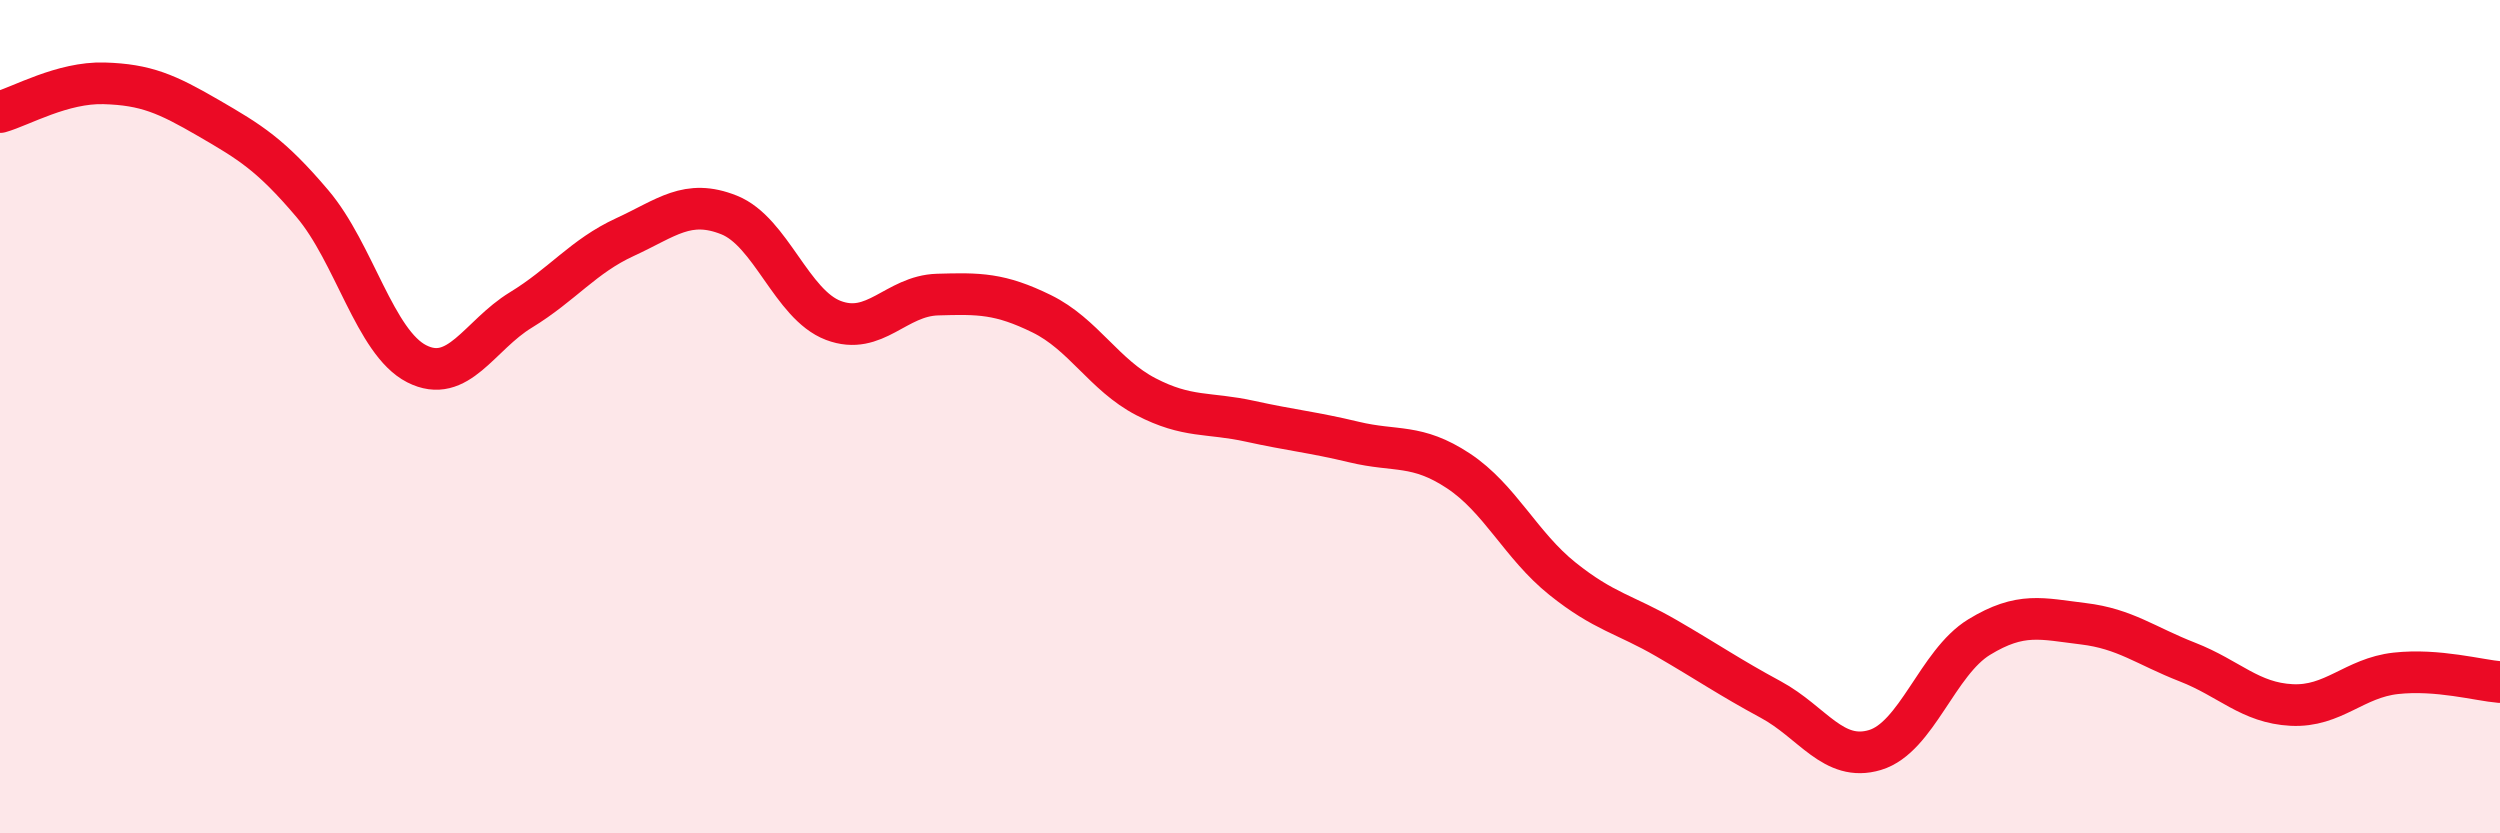
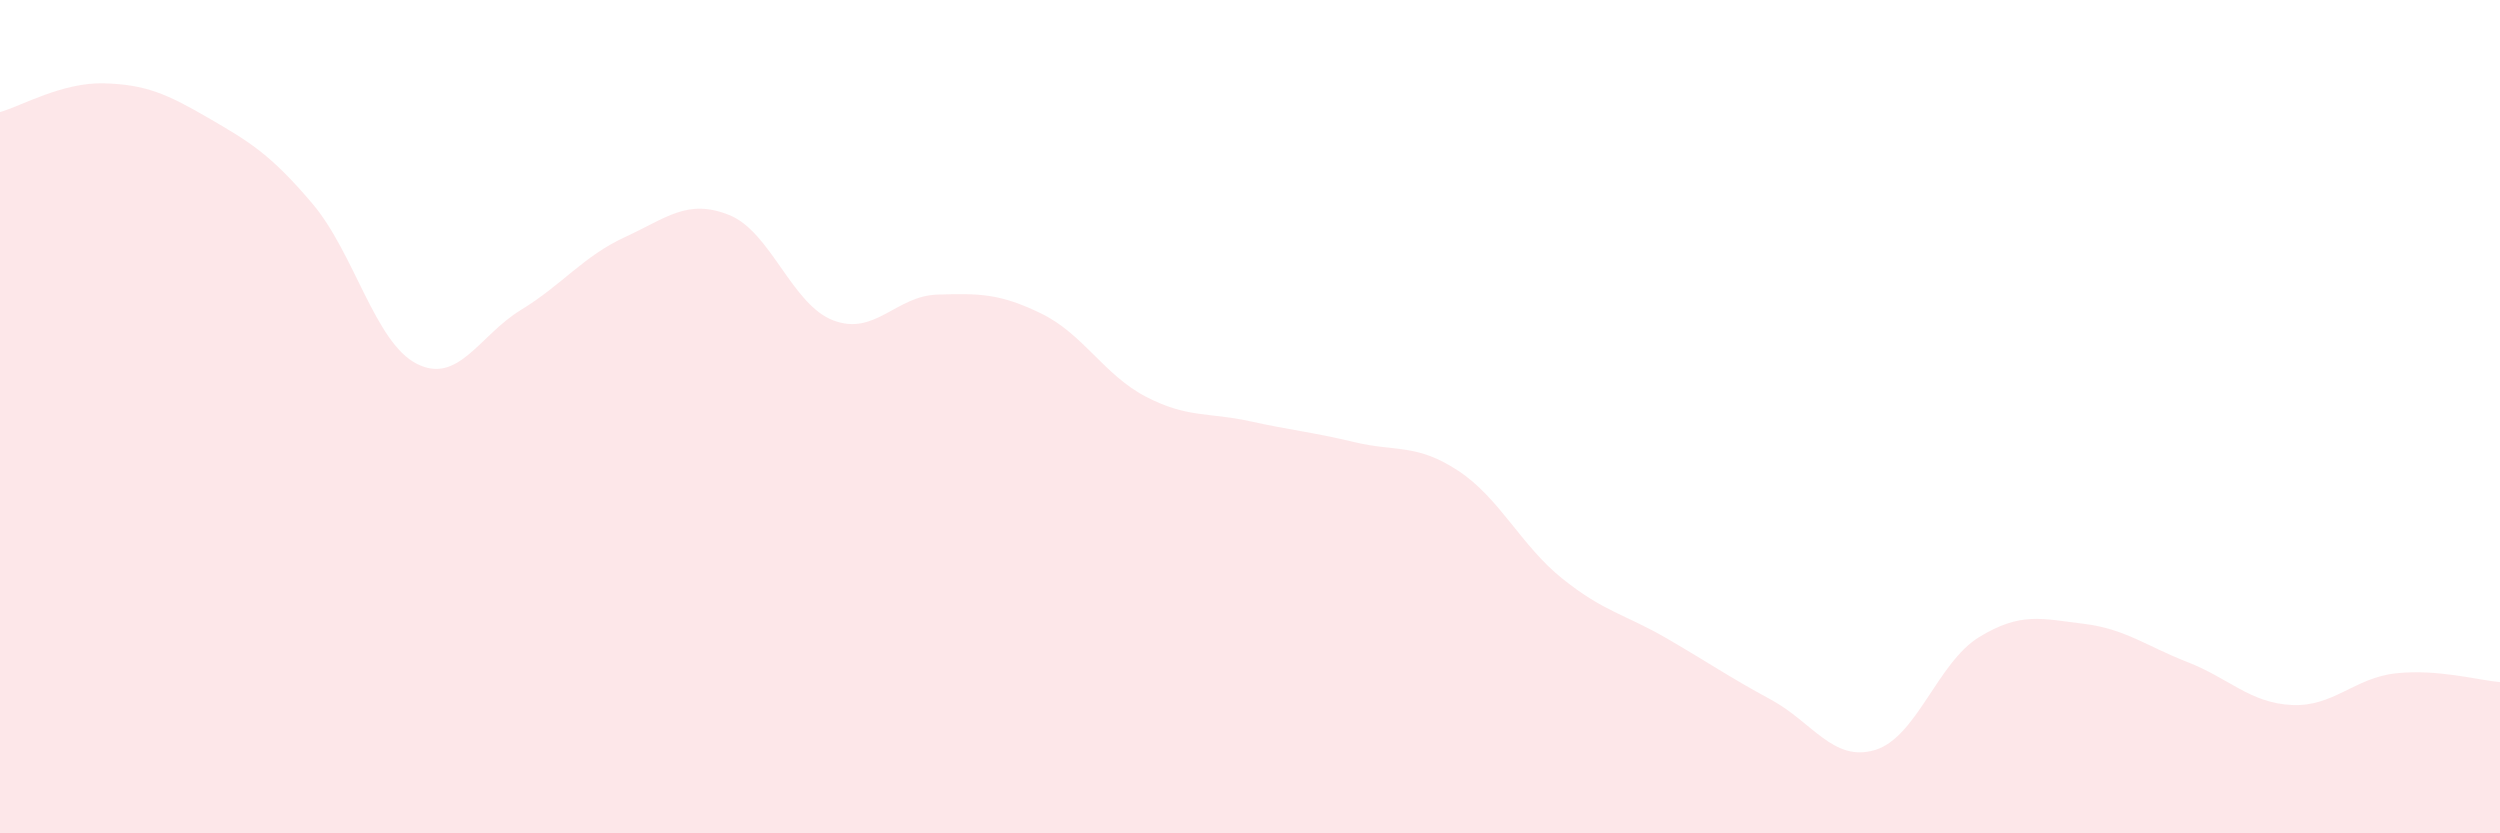
<svg xmlns="http://www.w3.org/2000/svg" width="60" height="20" viewBox="0 0 60 20">
  <path d="M 0,2.69 C 0.5,2.55 1.5,1.97 2.5,2 C 3.5,2.03 4,2.25 5,2.83 C 6,3.41 6.5,3.71 7.5,4.89 C 8.5,6.07 9,8.22 10,8.73 C 11,9.24 11.5,8.05 12.5,7.44 C 13.5,6.83 14,6.15 15,5.69 C 16,5.23 16.5,4.76 17.5,5.16 C 18.5,5.56 19,7.31 20,7.69 C 21,8.07 21.5,7.1 22.5,7.07 C 23.5,7.04 24,7.04 25,7.53 C 26,8.02 26.5,9 27.5,9.52 C 28.5,10.04 29,9.89 30,10.11 C 31,10.33 31.5,10.37 32.5,10.61 C 33.5,10.85 34,10.64 35,11.3 C 36,11.96 36.5,13.09 37.5,13.89 C 38.5,14.69 39,14.74 40,15.32 C 41,15.9 41.5,16.25 42.5,16.79 C 43.5,17.33 44,18.3 45,18 C 46,17.7 46.5,15.9 47.5,15.29 C 48.5,14.68 49,14.85 50,14.97 C 51,15.09 51.5,15.5 52.5,15.89 C 53.5,16.28 54,16.87 55,16.92 C 56,16.97 56.5,16.27 57.5,16.16 C 58.5,16.05 59.5,16.33 60,16.37L60 20L0 20Z" fill="#EB0A25" opacity="0.1" stroke-linecap="round" stroke-linejoin="round" />
-   <path d="M 0,2.69 C 0.5,2.55 1.5,1.97 2.5,2 C 3.5,2.03 4,2.25 5,2.83 C 6,3.41 6.5,3.71 7.5,4.89 C 8.5,6.07 9,8.22 10,8.73 C 11,9.24 11.5,8.05 12.5,7.44 C 13.5,6.83 14,6.15 15,5.69 C 16,5.23 16.5,4.76 17.5,5.16 C 18.5,5.56 19,7.31 20,7.69 C 21,8.07 21.5,7.1 22.5,7.07 C 23.5,7.04 24,7.04 25,7.53 C 26,8.02 26.5,9 27.5,9.52 C 28.5,10.04 29,9.89 30,10.11 C 31,10.33 31.5,10.37 32.5,10.61 C 33.5,10.85 34,10.64 35,11.3 C 36,11.96 36.5,13.09 37.5,13.89 C 38.5,14.69 39,14.74 40,15.32 C 41,15.9 41.5,16.25 42.5,16.79 C 43.5,17.33 44,18.3 45,18 C 46,17.7 46.5,15.9 47.5,15.29 C 48.5,14.68 49,14.85 50,14.97 C 51,15.09 51.5,15.5 52.5,15.89 C 53.5,16.28 54,16.87 55,16.92 C 56,16.97 56.5,16.27 57.5,16.16 C 58.5,16.05 59.5,16.33 60,16.37" stroke="#EB0A25" stroke-width="1" fill="none" stroke-linecap="round" stroke-linejoin="round" />
</svg>